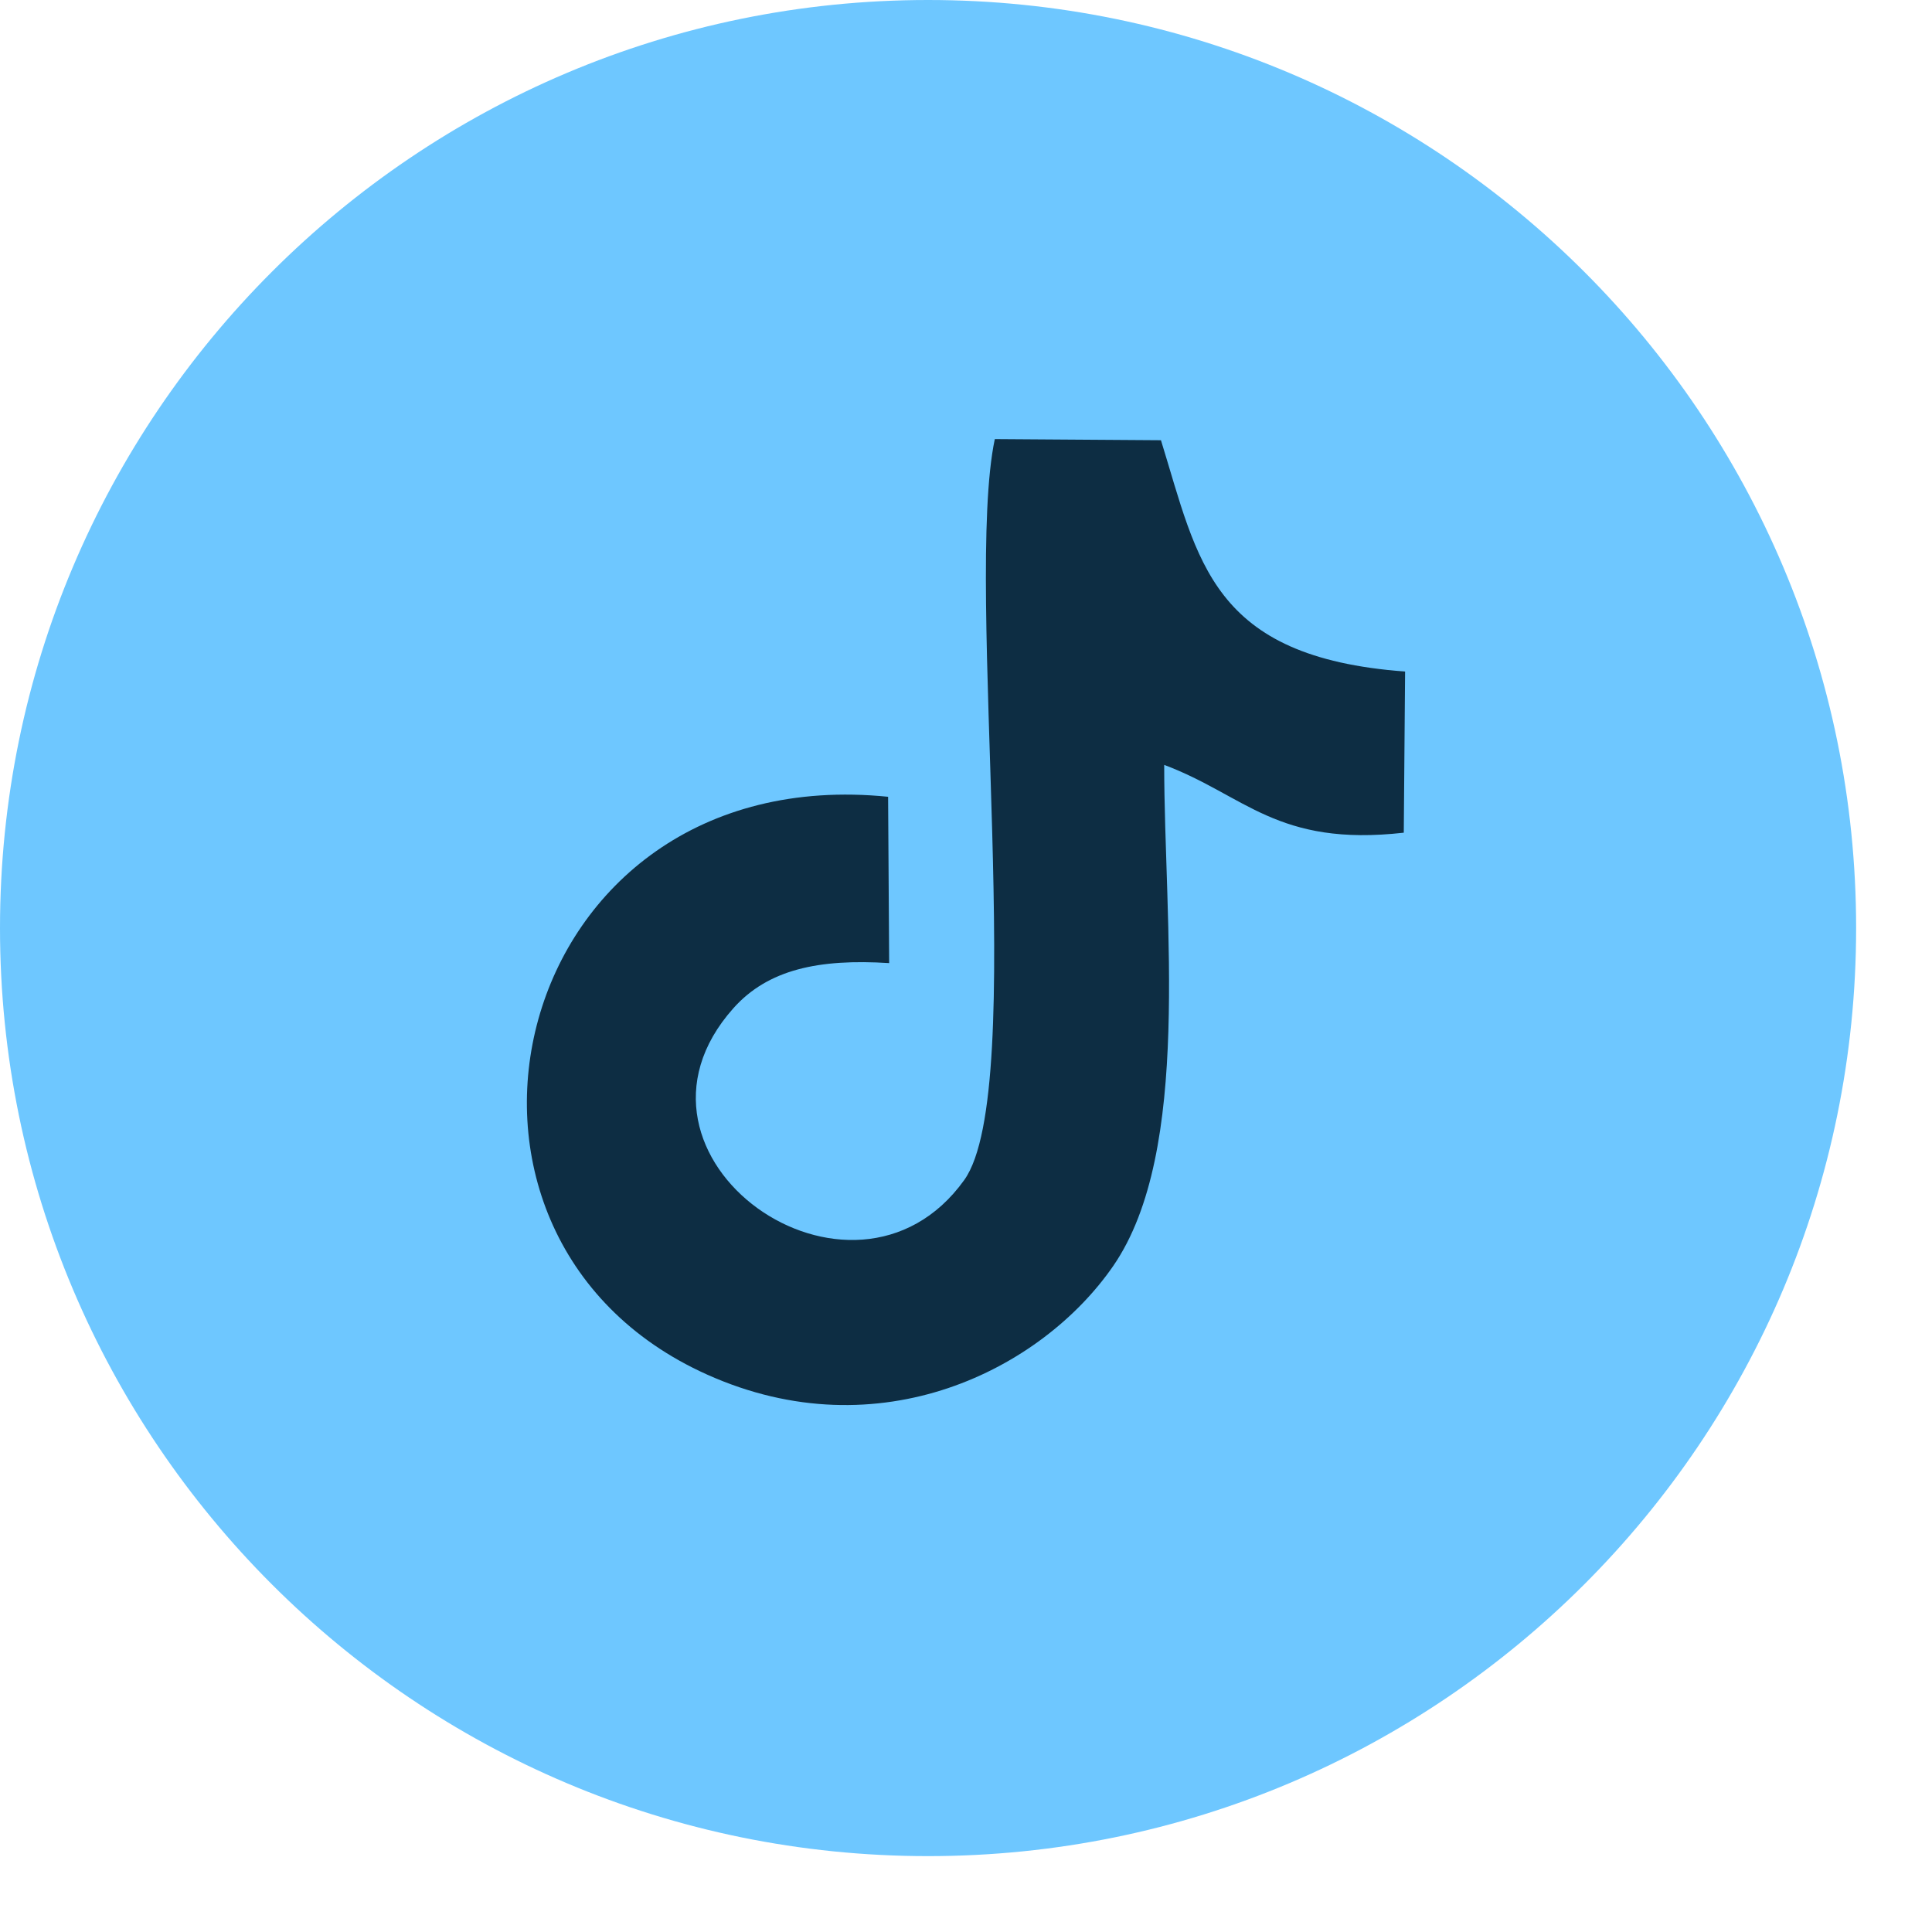
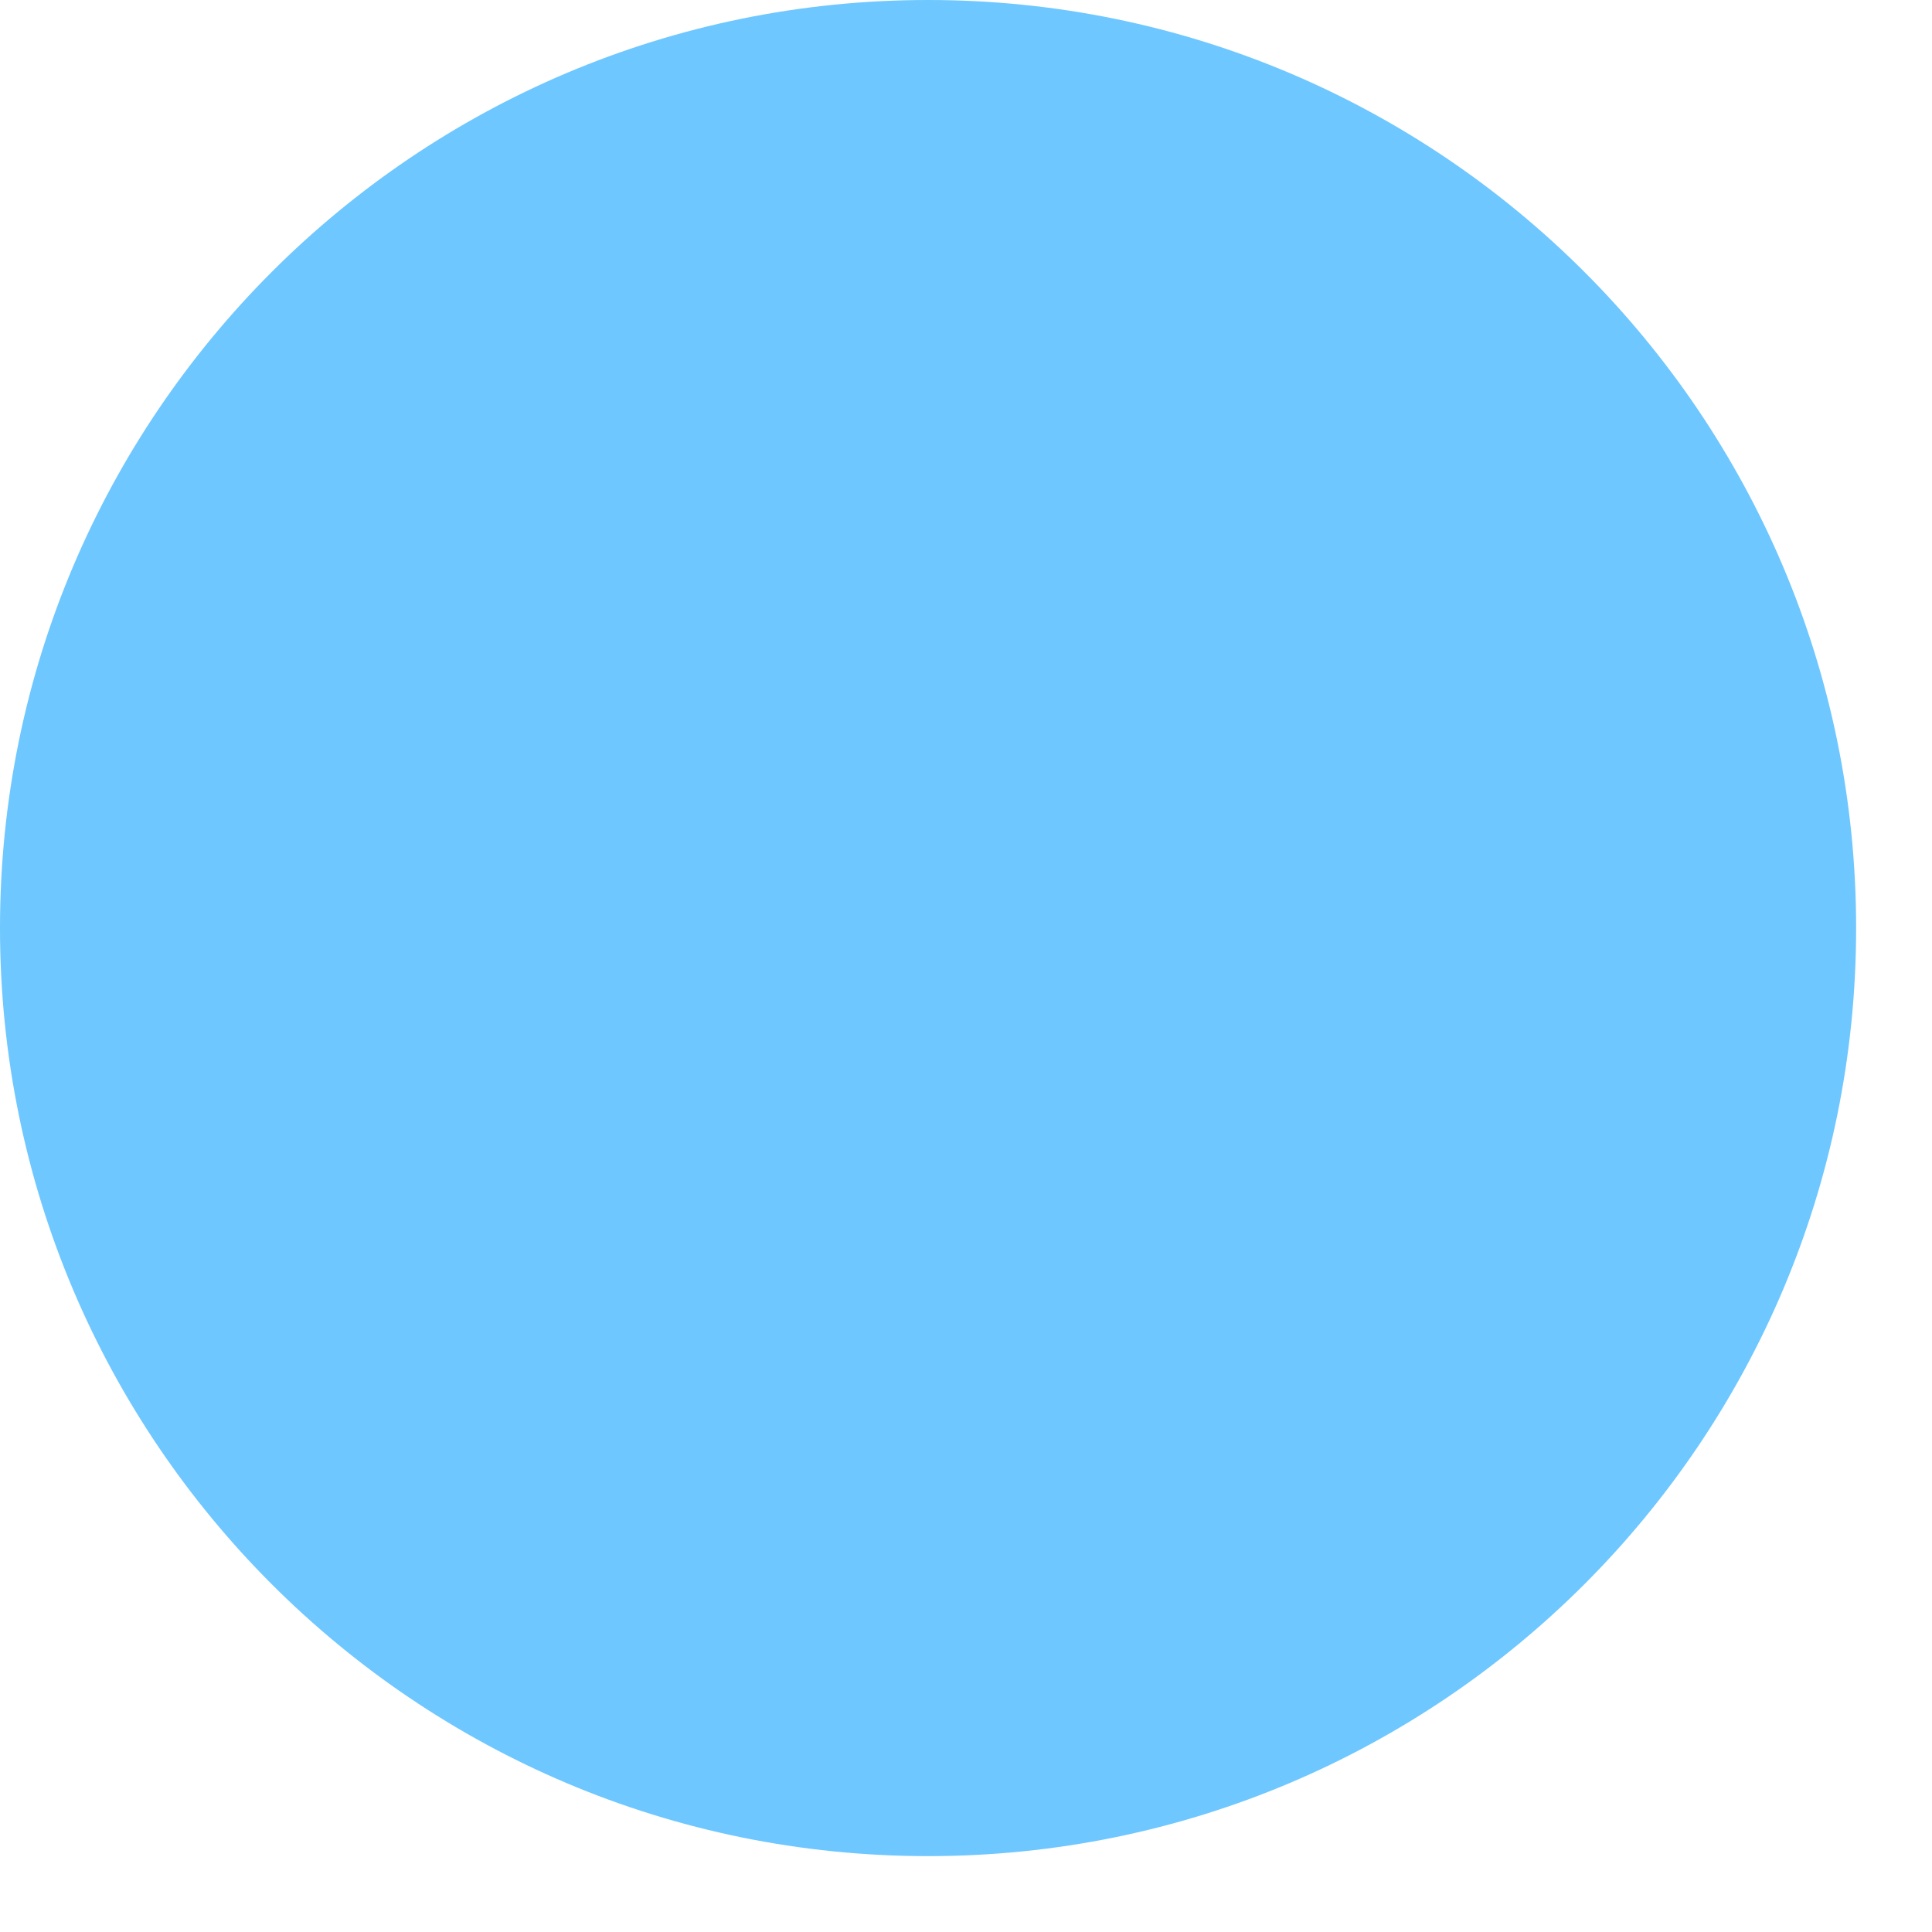
<svg xmlns="http://www.w3.org/2000/svg" width="22" height="22" viewBox="0 0 22 22" fill="none">
  <path d="M21.136 10.568C21.136 16.405 16.405 21.136 10.568 21.136C4.732 21.136 0 16.405 0 10.568C0 4.732 4.732 0 10.568 0C16.405 0 21.136 4.732 21.136 10.568Z" fill="#6EC7FF" />
-   <path fill-rule="evenodd" clip-rule="evenodd" d="M10.125 10.967L10.113 9.073C5.79 8.639 4.504 14.062 8.053 15.653C10.017 16.534 11.864 15.594 12.677 14.415C13.578 13.107 13.256 10.495 13.257 8.71C14.178 9.055 14.54 9.645 15.985 9.482L16 7.647C13.786 7.483 13.645 6.385 13.22 5.013L11.328 5C10.975 6.669 11.717 12.409 10.98 13.437C9.713 15.205 6.842 13.175 8.351 11.481C8.745 11.039 9.324 10.916 10.125 10.967Z" fill="#0D2D43" />
</svg>